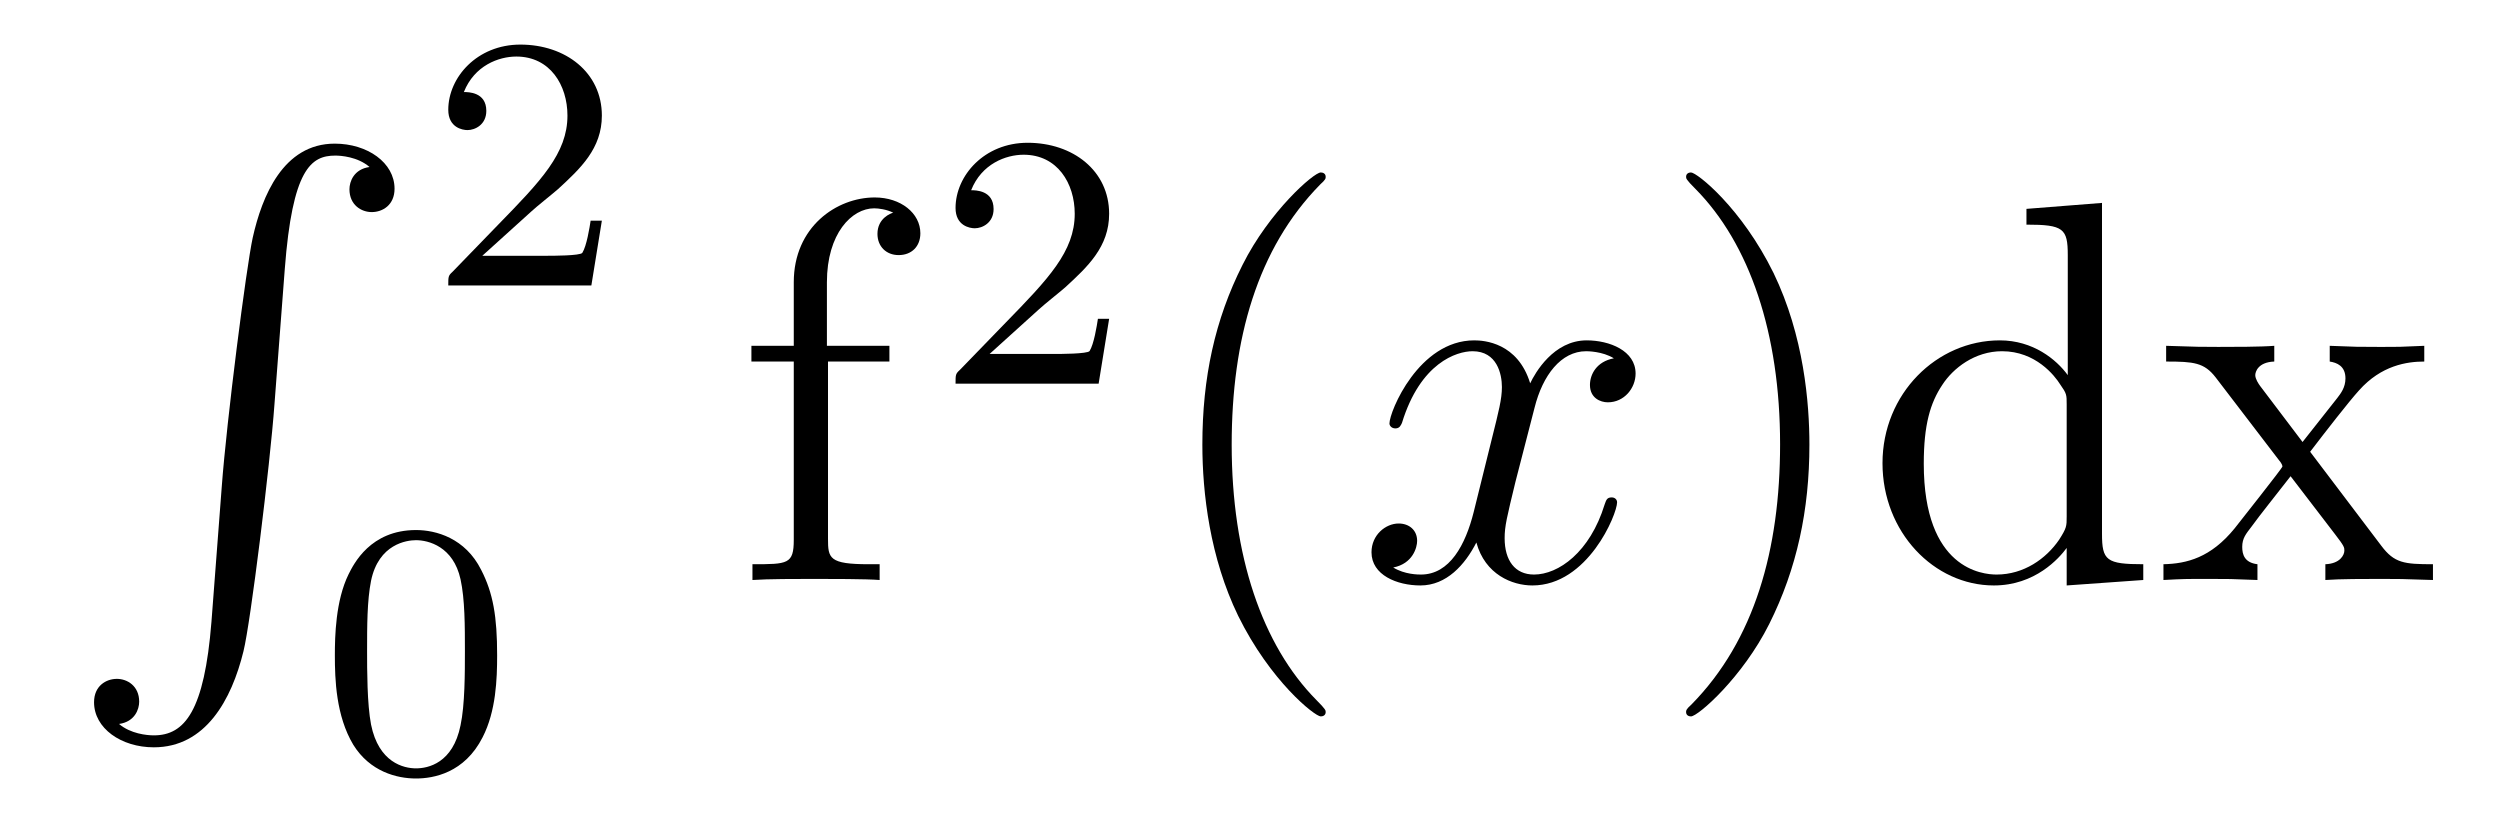
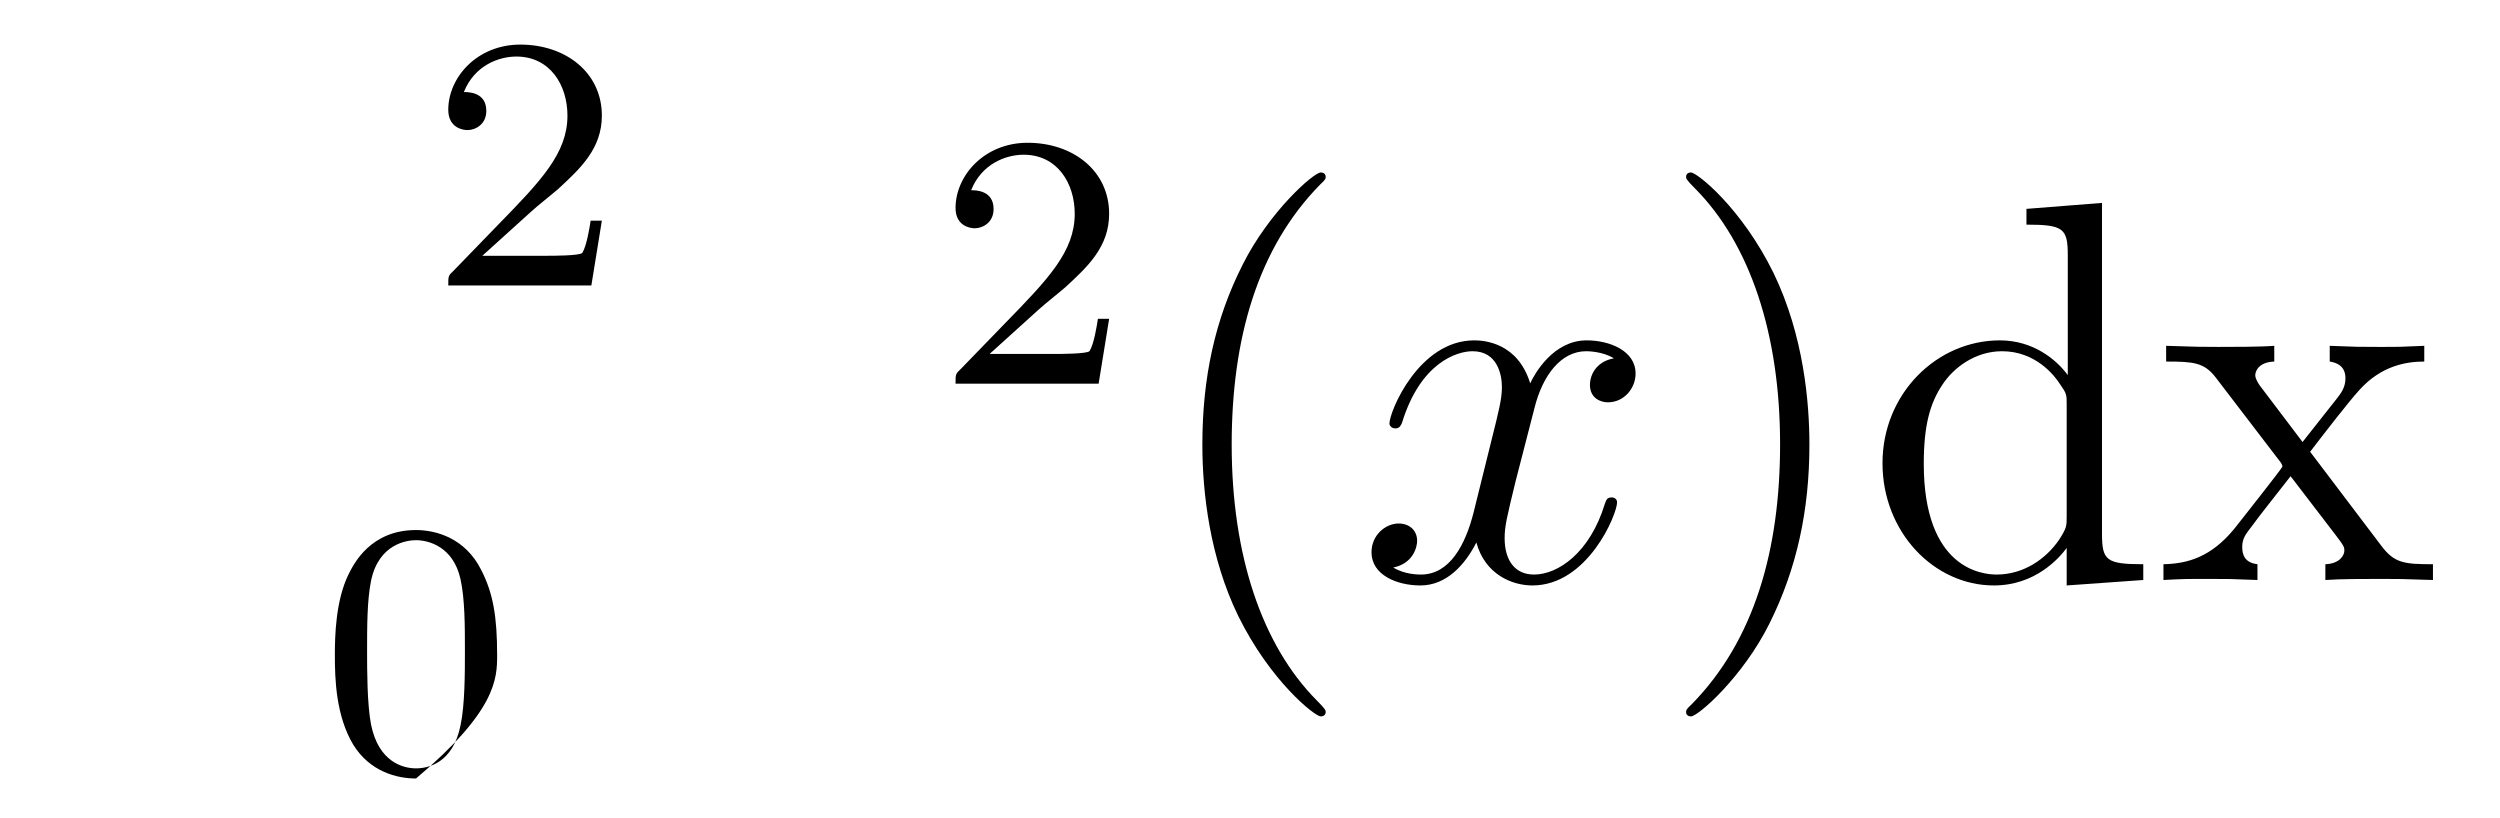
<svg xmlns="http://www.w3.org/2000/svg" version="1.1" width="55pt" height="18pt" viewBox="0 -18 55 18">
  <g id="page1">
    <g transform="matrix(1 0 0 -1 -127 649)">
-       <path d="M131.652 653.32C131.496 651.36 131.066 650.822 130.384 650.822C130.229 650.822 129.87 650.858 129.619 651.073C129.966 651.121 130.062 651.396 130.062 651.563C130.062 651.91 129.799 652.065 129.572 652.065C129.333 652.065 129.069 651.91 129.069 651.551C129.069 650.977 129.667 650.559 130.384 650.559C131.52 650.559 132.094 651.599 132.357 652.675C132.512 653.297 132.942 656.775 133.038 658.102L133.265 661.079C133.433 663.278 133.839 663.577 134.377 663.577C134.497 663.577 134.867 663.553 135.13 663.326C134.783 663.278 134.688 663.003 134.688 662.836C134.688 662.489 134.951 662.334 135.178 662.334C135.417 662.334 135.68 662.489 135.68 662.848C135.68 663.422 135.082 663.84 134.365 663.84C133.229 663.84 132.763 662.68 132.56 661.772C132.417 661.114 131.986 657.743 131.879 656.297L131.652 653.32Z" />
      <path d="M138.687 662.346C138.815 662.465 139.149 662.728 139.277 662.84C139.771 663.294 140.241 663.732 140.241 664.457C140.241 665.405 139.444 666.019 138.448 666.019C137.492 666.019 136.862 665.294 136.862 664.585C136.862 664.194 137.173 664.138 137.285 664.138C137.452 664.138 137.699 664.258 137.699 664.561C137.699 664.975 137.301 664.975 137.205 664.975C137.436 665.557 137.97 665.756 138.36 665.756C139.102 665.756 139.484 665.127 139.484 664.457C139.484 663.628 138.902 663.023 137.962 662.059L136.958 661.023C136.862 660.935 136.862 660.919 136.862 660.72H140.01L140.241 662.146H139.994C139.97 661.987 139.906 661.588 139.811 661.437C139.763 661.373 139.157 661.373 139.03 661.373H137.611L138.687 662.346Z" />
-       <path d="M137.937 652.582C137.937 653.434 137.849 653.952 137.586 654.462C137.235 655.164 136.59 655.339 136.152 655.339C135.147 655.339 134.781 654.59 134.669 654.367C134.382 653.785 134.367 652.996 134.367 652.582C134.367 652.056 134.391 651.251 134.773 650.614C135.14 650.024 135.729 649.873 136.152 649.873C136.534 649.873 137.219 649.992 137.618 650.781C137.913 651.355 137.937 652.064 137.937 652.582ZM136.152 650.096C135.881 650.096 135.331 650.223 135.163 651.06C135.076 651.514 135.076 652.263 135.076 652.677C135.076 653.227 135.076 653.785 135.163 654.223C135.331 655.036 135.953 655.116 136.152 655.116C136.422 655.116 136.973 654.98 137.132 654.255C137.228 653.817 137.228 653.219 137.228 652.677C137.228 652.207 137.228 651.49 137.132 651.044C136.964 650.207 136.415 650.096 136.152 650.096Z" />
-       <path d="M145.216 659.046H146.567V659.392H145.192V660.791C145.192 661.867 145.742 662.417 146.232 662.417C146.328 662.417 146.507 662.393 146.651 662.321C146.603 662.309 146.304 662.202 146.304 661.855C146.304 661.58 146.495 661.388 146.77 661.388C147.057 661.388 147.248 661.58 147.248 661.867C147.248 662.309 146.818 662.656 146.244 662.656C145.407 662.656 144.463 662.01 144.463 660.791V659.392H143.531V659.046H144.463V655.125C144.463 654.587 144.332 654.587 143.554 654.587V654.24C143.889 654.264 144.547 654.264 144.905 654.264C145.228 654.264 146.077 654.264 146.352 654.24V654.587H146.113C145.24 654.587 145.216 654.718 145.216 655.148V659.046Z" />
+       <path d="M137.937 652.582C137.937 653.434 137.849 653.952 137.586 654.462C137.235 655.164 136.59 655.339 136.152 655.339C135.147 655.339 134.781 654.59 134.669 654.367C134.382 653.785 134.367 652.996 134.367 652.582C134.367 652.056 134.391 651.251 134.773 650.614C135.14 650.024 135.729 649.873 136.152 649.873C137.913 651.355 137.937 652.064 137.937 652.582ZM136.152 650.096C135.881 650.096 135.331 650.223 135.163 651.06C135.076 651.514 135.076 652.263 135.076 652.677C135.076 653.227 135.076 653.785 135.163 654.223C135.331 655.036 135.953 655.116 136.152 655.116C136.422 655.116 136.973 654.98 137.132 654.255C137.228 653.817 137.228 653.219 137.228 652.677C137.228 652.207 137.228 651.49 137.132 651.044C136.964 650.207 136.415 650.096 136.152 650.096Z" />
      <path d="M149.847 660.186C149.975 660.305 150.309 660.568 150.437 660.68C150.931 661.134 151.401 661.572 151.401 662.297C151.401 663.245 150.604 663.859 149.608 663.859C148.652 663.859 148.022 663.134 148.022 662.425C148.022 662.034 148.333 661.978 148.445 661.978C148.612 661.978 148.859 662.098 148.859 662.401C148.859 662.815 148.461 662.815 148.365 662.815C148.596 663.397 149.13 663.596 149.52 663.596C150.262 663.596 150.644 662.967 150.644 662.297C150.644 661.468 150.062 660.863 149.122 659.899L148.118 658.863C148.022 658.775 148.022 658.759 148.022 658.56H151.17L151.401 659.986H151.154C151.13 659.827 151.066 659.428 150.971 659.277C150.923 659.213 150.317 659.213 150.19 659.213H148.771L149.847 660.186Z" />
      <path d="M156.165 651.335C156.165 651.371 156.165 651.395 155.962 651.598C154.767 652.806 154.097 654.778 154.097 657.217C154.097 659.536 154.659 661.532 156.046 662.943C156.165 663.05 156.165 663.074 156.165 663.11C156.165 663.182 156.105 663.206 156.057 663.206C155.902 663.206 154.922 662.345 154.336 661.173C153.727 659.966 153.452 658.687 153.452 657.217C153.452 656.152 153.619 654.73 154.24 653.451C154.946 652.017 155.926 651.239 156.057 651.239C156.105 651.239 156.165 651.263 156.165 651.335Z" />
      <path d="M162.505 659.117C162.122 659.046 161.979 658.759 161.979 658.532C161.979 658.245 162.206 658.149 162.373 658.149C162.732 658.149 162.983 658.46 162.983 658.782C162.983 659.285 162.409 659.512 161.907 659.512C161.178 659.512 160.771 658.794 160.664 658.567C160.389 659.464 159.648 659.512 159.433 659.512C158.213 659.512 157.568 657.946 157.568 657.683C157.568 657.635 157.615 657.575 157.699 657.575C157.795 657.575 157.819 657.647 157.843 657.695C158.249 659.022 159.05 659.273 159.397 659.273C159.935 659.273 160.042 658.771 160.042 658.484C160.042 658.221 159.97 657.946 159.827 657.372L159.421 655.734C159.241 655.017 158.895 654.36 158.261 654.36C158.201 654.36 157.903 654.36 157.651 654.515C158.082 654.599 158.177 654.957 158.177 655.101C158.177 655.34 157.998 655.483 157.771 655.483C157.484 655.483 157.173 655.232 157.173 654.85C157.173 654.348 157.735 654.12 158.249 654.12C158.823 654.12 159.23 654.575 159.48 655.065C159.672 654.36 160.269 654.12 160.712 654.12C161.931 654.12 162.576 655.687 162.576 655.949C162.576 656.009 162.529 656.057 162.457 656.057C162.35 656.057 162.337 655.997 162.302 655.902C161.979 654.85 161.286 654.36 160.748 654.36C160.329 654.36 160.102 654.67 160.102 655.16C160.102 655.423 160.15 655.615 160.341 656.404L160.76 658.029C160.939 658.747 161.345 659.273 161.895 659.273C161.919 659.273 162.254 659.273 162.505 659.117Z" />
      <path d="M166.807 657.217C166.807 658.125 166.688 659.607 166.018 660.994C165.313 662.428 164.333 663.206 164.201 663.206C164.153 663.206 164.094 663.182 164.094 663.11C164.094 663.074 164.094 663.05 164.297 662.847C165.492 661.64 166.162 659.667 166.162 657.228C166.162 654.909 165.6 652.913 164.213 651.502C164.094 651.395 164.094 651.371 164.094 651.335C164.094 651.263 164.153 651.239 164.201 651.239C164.357 651.239 165.337 652.1 165.923 653.272C166.533 654.491 166.807 655.782 166.807 657.217ZM171.582 662.405V662.058C172.395 662.058 172.491 661.974 172.491 661.388V658.747C172.24 659.093 171.726 659.512 170.997 659.512C169.61 659.512 168.415 658.34 168.415 656.81C168.415 655.292 169.55 654.12 170.865 654.12C171.774 654.12 172.3 654.718 172.467 654.945V654.12L174.152 654.24V654.587C173.34 654.587 173.244 654.67 173.244 655.256V662.536L171.582 662.405ZM172.467 655.639C172.467 655.423 172.467 655.387 172.3 655.125C172.013 654.706 171.523 654.36 170.925 654.36C170.614 654.36 169.323 654.479 169.323 656.798C169.323 657.659 169.467 658.137 169.73 658.532C169.969 658.902 170.447 659.273 171.045 659.273C171.786 659.273 172.204 658.735 172.324 658.543C172.467 658.34 172.467 658.316 172.467 658.101V655.639ZM177.823 657.061C178.17 657.515 178.672 658.161 178.899 658.412C179.389 658.962 179.951 659.046 180.334 659.046V659.392C179.82 659.368 179.796 659.368 179.33 659.368C178.875 659.368 178.851 659.368 178.254 659.392V659.046C178.409 659.022 178.6 658.95 178.6 658.675C178.6 658.472 178.493 658.34 178.421 658.245L177.656 657.276L176.724 658.507C176.688 658.555 176.616 658.663 176.616 658.747C176.616 658.818 176.676 659.033 177.034 659.046V659.392C176.736 659.368 176.126 659.368 175.803 659.368C175.409 659.368 175.385 659.368 174.655 659.392V659.046C175.265 659.046 175.492 659.022 175.743 658.699L177.142 656.87C177.166 656.846 177.214 656.774 177.214 656.738C177.214 656.703 176.281 655.531 176.162 655.376C175.636 654.73 175.11 654.599 174.596 654.587V654.24C175.05 654.264 175.074 654.264 175.588 654.264C176.042 654.264 176.066 654.264 176.664 654.24V654.587C176.377 654.622 176.329 654.802 176.329 654.969C176.329 655.16 176.413 655.256 176.532 655.412C176.711 655.662 177.106 656.152 177.393 656.523L178.373 655.244C178.576 654.981 178.576 654.957 178.576 654.886C178.576 654.79 178.481 654.599 178.158 654.587V654.24C178.469 654.264 179.055 654.264 179.389 654.264C179.784 654.264 179.808 654.264 180.525 654.24V654.587C179.891 654.587 179.676 654.611 179.389 654.993L177.823 657.061Z" />
    </g>
  </g>
</svg>